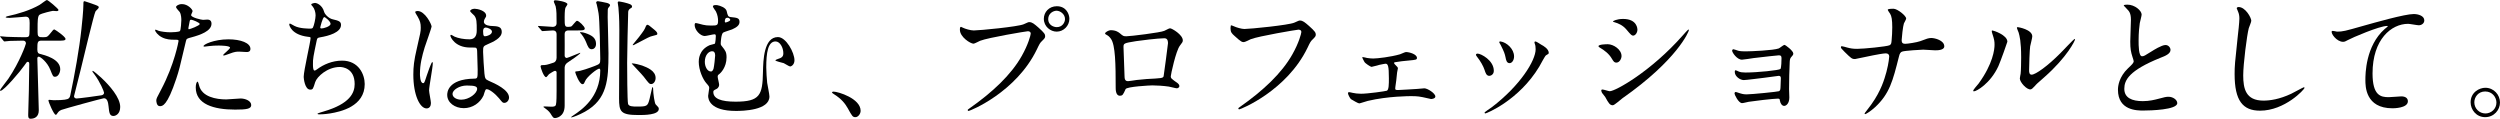
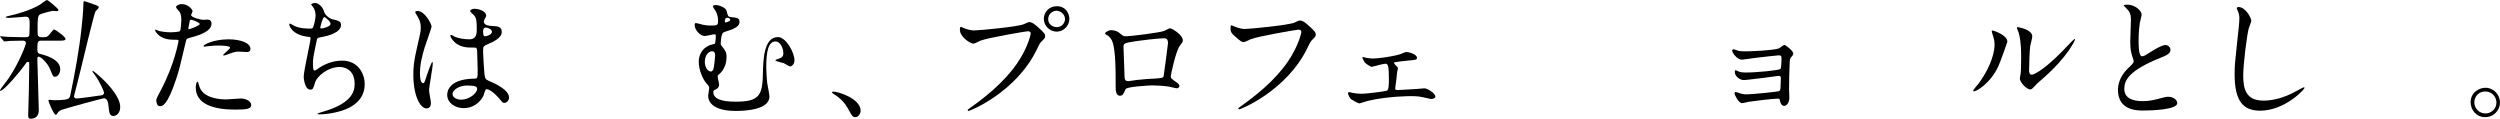
<svg xmlns="http://www.w3.org/2000/svg" id="_レイヤー_2" data-name="レイヤー 2" viewBox="0 0 453.272 21.529">
  <g id="_レイヤー_1-2" data-name="レイヤー 1">
    <g id="message-09">
      <path d="M7.609,7.368c-.793,0-.841.192-.841,1.608,0,.624.216.744.456.792.864.216,3.696.912,3.696,2.784,0,.553-.336,1.368-.937,1.368-.359,0-.407-.12-.863-1.271-.553-1.417-1.824-2.377-2.088-2.377-.192,0-.265.168-.265.336,0,.721.265,8.329.265,9.385,0,1.2-.769,1.536-1.488,1.536-.385,0-.433-.287-.433-.672,0-.624.12-3.72.12-4.416.023-1.729.072-4.681.072-4.801,0-.168,0-.432-.264-.432-.168,0-.217.072-.648.696-.648.96-3.696,4.56-4.297,4.56-.072,0-.096-.048-.096-.119,0-.097,1.344-1.824,1.512-2.064,2.064-3.049,3.193-6.24,3.193-6.408,0-.385-.265-.505-.529-.505-.575,0-1.392.024-2.352.049-.12,0-.936.096-1.008.096-.096,0-.145-.072-.217-.168l-.455-.552c-.097-.12-.121-.12-.121-.169,0-.048.072-.048.097-.048.144,0,.912.072,1.08.097.888.023,1.992.071,2.88.071h.528c.456,0,.576-.071.673-.288.096-.144.096-2.04.096-2.304,0-.744-.121-1.128-.744-1.128-.12,0-2.377.216-2.832.216-.168,0-.769,0-.769-.12,0-.096.239-.144.265-.168,2.039-.432,4.199-1.104,5.88-2.064.216-.12,1.177-.888,1.32-.888.239,0,2.112,1.608,2.112,1.8,0,.145-.168.216-.336.216-.049,0-.553-.048-.672-.048-.097,0-2.064.433-2.449.721-.336.239-.336,1.296-.336,2.424,0,1.248,0,1.368.264,1.536.145.096.361.096.841.096.647,0,.744-.12,1.248-.744.336-.432.528-.672.672-.672.097,0,2.04,1.296,2.04,1.729,0,.312-.48.312-1.271.312h-3ZM8.785,18.218c0-.097.072-.12.144-.12.12,0,.673.072.792.072,1.92,0,2.545-.145,2.736-.337.192-.168.264-.384.288-.552.792-3.72,1.632-8.4,2.017-12.001.096-.768.359-3.456.359-4.44,0-.479,0-.624.217-.624.096,0,1.68.576,1.896.648.601.239.673.264.673.504,0,.144-.553.6-.601.72-.265.456-2.328,9.097-2.712,10.681-.096.456-1.176,4.585-1.176,4.681,0,.24.215.408.455.408.336,0,3.865-.456,4.488-.576.145-.023.504-.096.504-.479,0-.192-.695-1.921-1.775-3.36-.288-.385-.336-.433-.336-.504,0-.049.023-.097.072-.097.119,0,1.176.912,1.535,1.248,1.537,1.44,3.433,3.601,3.433,5.305,0,1.296-.864,1.632-1.224,1.632-.721,0-.769-.624-.889-1.752-.072-.696-.216-1.464-.84-1.464-.217,0-7.32,1.944-7.705,2.112-.455.191-.552.359-.791.695-.049.097-.121.192-.24.192-.336,0-1.32-2.304-1.32-2.592Z" />
      <path d="M29.203,16.273c2.473-4.681,3.169-8.809,3.169-8.833,0-.24-.097-.24-.864-.24-.504,0-1.344-.023-2.137-.432-.768-.384-1.248-1.057-1.248-1.296,0-.072.072-.097.097-.097.096,0,.456.192.552.217.36.119,1.344.264,2.137.264.359,0,1.512-.048,1.703-.216.193-.168.265-1.801.265-1.969,0-.191,0-1.008-.288-1.488-.096-.119-.672-.72-.672-.888,0-.24.456-.552,1.08-.552,1.08,0,1.92.984,1.92,1.271,0,.12-.264.601-.264.721,0,.456,1.92.864,2.16.864.096,0,.624-.049.744-.049.191,0,.792,0,.792.744,0,1.345-2.04,2.041-3.624,2.473-.816.216-.912.24-1.008.672-1.225,5.232-1.248,5.257-1.753,6.816-1.656,4.993-2.521,4.993-2.976,4.993-.576,0-.648-.793-.648-1.057,0-.288.119-.528.863-1.92ZM34.268,5.305c.121,0,1.945-.648,1.945-.96,0-.24-1.297-.769-1.561-.769-.145,0-.217.048-.264.288-.097.48-.097.552-.217,1.128-.023.168-.048.312.096.312ZM36.092,15.481c.504,2.088,3.097,2.544,4.921,2.544.408,0,2.232-.168,2.616-.168.816,0,1.92.408,1.92,1.2,0,.696-.888.816-2.928.816-3.889,0-7.129-.984-7.129-4.009,0-.552.145-1.056.336-1.056.096,0,.24.6.264.672ZM41.396,7.129c2.28,0,4.009.672,4.009,1.728,0,.576-.505.576-.696.576-.216,0-1.152-.072-1.344-.072-.432,0-.793,0-1.776.385-.601.216-.841.312-1.009.312-.047,0-.119,0-.119-.072,0-.168,1.248-1.08,1.248-1.344,0-.36-1.704-.384-2.064-.384-.527,0-1.176.023-1.729.096-.144.024-.695.096-.791.096-.024,0-.192,0-.217-.048-.168-.312,1.92-1.271,4.488-1.271Z" />
      <path d="M58.781,2.184c.121.408.793,1.152,1.561,1.32,1.008.24,1.488.36,1.488,1.009,0,1.368-2.208,1.992-3.792,2.256-.48.072-.528.192-.601.504-.623,2.977-.72,3.385-.695,4.416,0,.312,0,1.104.287,1.104.145,0,.336-.144.504-.264,1.104-.816,2.689-1.536,4.488-1.536,3.025,0,4.105,2.52,4.105,4.248,0,4.057-4.369,5.017-6.289,5.328-.912.145-1.752.168-1.92.168-.072,0-.36,0-.36-.12,0-.071.937-.359,1.128-.407,4.777-1.393,5.617-3.385,5.617-4.969,0-2.929-2.256-3.097-2.688-3.097-2.28,0-4.152,1.776-4.464,2.736-.385,1.225-.408,1.368-.912,1.368-.984,0-1.177-2.088-1.177-2.304,0-1.128,1.248-6.36,1.248-7.033,0-.191-.048-.191-.456-.239-3.049-.36-3.408-2.112-3.408-2.232,0-.072.048-.168.12-.168.12,0,.696.384.84.432.937.48,2.448.48,2.856.48.288,0,.384-.048.48-.192.191-.36.479-1.608.479-2.208,0-.528-.192-1.225-.528-1.608-.191-.216-.264-.288-.264-.359,0-.192.6-.288.721-.288.215,0,1.295.336,1.631,1.655ZM58.062,4.992c0,.145.144.168.239.168.36,0,1.632-.359,1.632-.84,0-.456-.984-1.225-1.127-1.225-.312,0-.744,1.849-.744,1.896Z" />
      <path d="M78.133,18.674c0,.527-.24.983-.792.983-1.2,0-2.4-2.399-2.4-6.12,0-1.416.12-2.568.624-4.704.672-2.952.721-3.072.721-3.816,0-.816-.121-1.225-.553-1.992-.072-.145-.456-.696-.456-.841,0-.144.288-.191.433-.191,1.344,0,2.544,2.4,2.544,2.832,0,.192-1.056,3.145-1.249,3.744-.479,1.584-.863,3.072-.863,4.824,0,.145,0,1.681.576,1.681.216,0,.24-.096.672-1.416.096-.312.816-2.4.984-2.4.096,0,.096.168.096.216,0,.769-.672,4.225-.672,4.921,0,.359.336,1.944.336,2.28ZM87.662,17.329c-.625,1.32-1.969,2.28-3.577,2.28s-3-.983-3-2.4c0-.336,0-2.88,4.921-2.952.6,0,.6-.168.6-1.656,0-.144-.072-2.688-.096-3.36,0-.144-.024-.432-.192-.575-.048-.049-.983-.049-1.104-.049-2.712,0-3.552-1.896-3.552-2.136,0-.072.024-.168.12-.168s.552.288.648.336c.672.288,1.655.48,2.688.48q1.32,0,1.32-1.585c0-1.512,0-2.184-.456-2.735-.097-.12-.744-.648-.744-.816,0-.145.312-.408.815-.408.48,0,2.089.336,2.089,1.248,0,.168-.024.216-.265.601-.071.119-.144.312-.144.504,0,.72,1.248.768,1.392.768,1.057.048,1.849.072,1.849,1.08,0,1.128-1.608,1.824-2.496,2.208-.888.385-.888.408-.888,1.44,0,.528.168,3.24.24,3.889.096.888.168,1.056.768,1.32,1.176.504,3.696,1.632,3.696,3.048,0,.432-.336.96-.864.96-.288,0-.359-.096-.936-.816-.696-.84-1.944-1.848-2.377-1.632-.168.072-.384.96-.455,1.128ZM82.045,17.018c0,.647.744,1.056,1.584,1.056,1.416,0,2.881-1.152,2.881-1.968,0-.408-.336-.601-1.873-.601-1.367,0-2.592.816-2.592,1.513ZM87.59,5.664c0,.912.191.912.359.912.336,0,1.248-.288,1.248-.84,0-.432-.791-.744-1.128-.744-.071,0-.192.024-.288.096-.096.072-.191.265-.191.576Z" />
-       <path d="M97.648,4.92c-.096-.096-.096-.119-.096-.144,0-.048.024-.072.096-.072.408,0,2.232.168,2.593.168.336,0,.673-.191.673-.672,0-1.44,0-2.304-.169-3.048-.024-.145-.336-.744-.336-.889,0-.023.024-.216.265-.216.287,0,2.207.264,2.207.72,0,.12-.359.576-.383.696-.121.408-.121,1.513-.121,1.632,0,1.608,0,1.776.648,1.776.385,0,.553-.048.672-.168.168-.144.744-.936.912-.936.36,0,1.416,1.056,1.416,1.392,0,.36-.455.36-1.271.36h-1.608c-.265,0-.769,0-.769.672,0,.624.024,3.36,0,3.912,0,.288.24.408.385.408.191,0,2.305-.936,2.4-.936.023,0,.048,0,.048.048,0,.168-1.872,1.439-2.28,1.704-.553.359-.553.864-.553.96v6.864c0,2.137-1.656,2.257-1.728,2.257-.336,0-.384-.097-.864-.864-.216-.36-.792-.816-1.08-1.009-.145-.096-.168-.096-.168-.168,0-.071.145-.071.216-.071.192,0,.984.048,1.152.048.504,0,.792-.024.888-.36.121-.359.121-1.968.121-2.568v-3.312c0-.145-.145-.265-.289-.265-.168,0-.863.456-1.08.601-.096.071-.408.552-.527.552-.433,0-1.008-1.729-1.008-1.944,0-.12.096-.24.239-.24.769,0,.888-.048,2.136-.456.265-.071.529-.407.529-.863v-4.272c0-.673-.48-.696-.721-.696-.264,0-1.656.12-1.872.12-.072,0-.12-.072-.192-.168l-.48-.553ZM106.05,14.785c-.097.216-.168.48-.433.48-.576,0-1.319-2.017-1.319-2.16,0-.097.024-.168.216-.168.721,0,2.52-.673,3.336-.984.889-.36.984-.384.984-1.248,0-1.009-.12-7.321-.312-8.305-.047-.24-.264-1.465-.336-1.633-.023-.048-.096-.239-.096-.312,0-.096.096-.24.312-.24.096,0,1.271.216,1.632.312.168.048.576.168.576.432,0,.096-.265.408-.288.432-.145.168-.145.312-.145,1.704,0,.265.145,5.521.145,6.553,0,4.824-.217,8.353-4.272,10.609-1.032.576-2.232,1.032-2.472,1.032-.024,0-.024-.024-.024-.048,0-.049.048-.072.456-.36,1.393-.937,4.824-3.217,4.824-8.137,0-.096-.023-.24-.145-.288-.312-.12-2.352,1.488-2.64,2.328ZM108.066,7.944c0,.744-.48.984-.769.984-.528,0-.696-.432-1.056-1.344-.289-.696-.721-1.297-.984-1.561-.023-.024-.096-.096-.096-.12,0-.072.096-.072.119-.072.504,0,1.177.265,1.633.48.359.192,1.152.576,1.152,1.632ZM114.595,1.2c0,.144-.024.168-.265.312-.264.145-.408.36-.432.624-.048.601-.191,8.161-.191,9.217,0,1.248.023,6.985.168,7.489.144.456.815.479,1.632.479,1.8,0,1.92-.071,2.256-1.344.168-.672.265-1.104.456-1.968.023-.169.049-.192.096-.192.072,0,.096.096.096.168,0,1.008.289,2.76.457,2.928.504.528.576.576.576.841,0,1.104-2.664,1.104-3.648,1.104-3.289,0-3.553-.6-3.553-3.048,0-1.969.049-10.633.049-12.409,0-2.232-.121-3.48-.168-4.057,0-.12-.121-.72-.121-.84,0-.168.049-.24.24-.24.145,0,.721.145.889.168.912.24,1.464.36,1.464.769ZM118.867,14.137c0,.648-.408,1.104-.793,1.104-.336,0-.432-.12-1.367-1.344-.288-.385-2.16-2.328-2.16-2.353,0-.048.096-.048.144-.048.336,0,1.32.24,1.729.384.96.36,2.448.96,2.448,2.256ZM119.179,6.145c0,.168-.096.192-.983.408-.408.096-.672.24-2.953,1.439-.119.072-.384.217-.479.217-.024,0-.048-.049-.048-.072,0-.072.984-1.2,1.152-1.44.888-1.176.983-1.296,1.248-1.968.047-.12.168-.24.264-.24.168,0,.504.264.889.6.623.505.911.721.911,1.057Z" />
      <path d="M131.752,2.016c.191.816.239,1.032.768,1.08,1.128.12,1.561.169,1.561.889,0,.6-.529.984-1.345,1.344-.239.097-1.368.433-1.608.576-.359.216-.455,1.704-.455,1.969,0,.264.071.359.264.575.552.696.792.984.792,1.944,0,1.872-1.128,2.881-1.272,3-.264.192-.336.265-.336.528,0,.216.264,1.2.264,1.44,0,.144-.048.576-.527.792-.432.216-.528.264-.528.528,0,1.2,1.368,1.752,4.032,1.752,4.416,0,4.896-1.176,4.969-5.377.048-2.111.144-6.336,2.712-6.336,1.488,0,3.001,2.832,3.001,4.2,0,.792-.553,1.128-.793,1.128-.191,0-.96-.528-1.152-.6-.239-.072-1.512-.36-1.512-.504,0-.145.84-.36.984-.456.359-.192.456-.456.456-.841,0-1.032-.624-2.136-1.417-2.136-1.392,0-1.68,2.112-1.68,4.704,0,.792.096,2.112.168,2.809.049.359.408,2.064.408,2.472,0,2.521-4.848,2.616-6.072,2.616-4.729,0-5.041-2.112-5.041-2.736,0-.216.192-1.176.192-1.392,0-.312-.048-.36-.528-.912-.6-.672-1.367-2.353-1.367-3.864,0-.36,0-2.16,1.992-3.024.119-.048.744-.192.888-.24.168-.048.216-1.296.216-1.392,0-.312-.12-.336-.264-.336-.24,0-1.465.312-1.752.312-.769,0-1.824-1.056-1.824-2.016,0-.072.023-.337.191-.337.191,0,1.104.265,1.32.312.384.096.84.144,1.416.144,1.128,0,1.32,0,1.32-.888,0-.384-.072-1.032-.385-1.656-.071-.144-.552-.744-.552-.912,0-.312.601-.264.792-.24.553.097,1.561.456,1.705,1.08ZM129.111,9.289c-.6,0-1.32.672-1.32,1.92,0,.84.432,1.752,1.104,1.752.289,0,.408-.312.48-.528.096-.359.288-2.016.288-2.376,0-.528-.192-.768-.552-.768ZM131.416,3.84c0,.168.047.24.168.24.023,0,.815-.216.815-.479,0-.168-.216-.385-.504-.385-.024,0-.144,0-.24.049-.239.144-.239.527-.239.575Z" />
      <path d="M155.104,21.242c-.504,0-.601-.169-1.393-1.608-.48-.84-1.104-1.681-2.52-2.568-.072-.048-.336-.216-.336-.288s.071-.168.264-.168c.84,0,4.92,1.248,4.92,3.48,0,.576-.48,1.152-.936,1.152Z" />
      <path d="M174.566,5.017c.432.216,1.393.504,1.992.504.984,0,8.018-.672,9.049-1.128.744-.336.84-.385,1.008-.385.528,0,.912.337,1.656.984,1.08.96,1.225,1.225,1.225,1.561,0,.312-.12.432-.553.864-.383.359-.479.552-.936,1.512-3.768,7.824-12.145,11.185-12.385,11.185-.12,0-.168-.096-.168-.144,0-.096.072-.145.312-.312,4.177-2.928,7.562-6.096,9.481-9.505,1.176-2.063,1.632-3.815,1.632-4.056,0-.408-.408-.433-.528-.433-.24,0-7.176,1.152-8.641,1.729-.191.072-1.008.528-1.2.528-.552,0-2.472-1.2-2.472-2.521,0-.456.072-.528.216-.528.048,0,.264.145.312.145ZM193.889,3.408c0,1.272-1.057,2.328-2.305,2.328-1.104,0-2.328-.912-2.328-2.328,0-1.2.936-2.28,2.353-2.28,1.728,0,2.28,1.464,2.28,2.28ZM190.048,3.48c0,1.008.912,1.439,1.561,1.439,1.032,0,1.487-.888,1.487-1.464,0-.912-.888-1.512-1.535-1.512-.553,0-1.513.456-1.513,1.536Z" />
      <path d="M211.094,5.593c.815-.408.888-.456,1.08-.456.288,0,2.28,1.151,2.28,2.184,0,.288-.097.384-.528.96-.721.912-1.656,5.281-1.656,5.568,0,.337.12.433,1.272,1.249.119.096.288.287.288.504,0,.288-.312.408-.456.408-.217,0-1.249-.288-1.465-.312-.96-.144-2.256-.216-2.976-.216-.408,0-4.633.216-4.849.672-.456,1.008-.528,1.2-1.056,1.2-.744,0-.744-1.152-.744-1.44,0-4.2-.049-7.753-.865-8.881-.359-.479-.455-.527-.959-.815-.072-.049-.097-.097-.097-.145,0-.24.673-.6,1.009-.6.983,0,1.439.384,1.656.552.623.528.647.552,1.224.552.672,0,6.192-.672,6.841-.983ZM205.957,7.465c-2.256.359-2.256.408-2.256,1.104,0,.744.191,4.488.191,5.329,0,.815.432.815.672.815.168,0,1.032-.144,1.561-.216.336-.048,1.08-.12,1.776-.168,2.664-.144,2.952-.144,3.072-.504.023-.072.792-5.761.792-5.977,0-.264,0-.912-.648-.912-1.128,0-4.608.432-5.16.528Z" />
      <path d="M223.633,4.729c.552.264,1.488.527,1.992.527.984,0,8.017-.695,9.049-1.151.744-.336.84-.384,1.008-.384.528,0,.912.336,1.656.983,1.08.96,1.225,1.225,1.225,1.561,0,.312-.12.432-.553.864-.384.359-.479.552-.936,1.512-3.769,7.824-12.146,11.185-12.386,11.185-.12,0-.168-.096-.168-.144,0-.096.072-.145.312-.312,4.176-2.928,7.561-6.096,9.48-9.504,1.177-2.064,1.633-3.816,1.633-4.057,0-.408-.408-.433-.528-.433-.265,0-7.249,1.177-8.641,1.729-.192.096-1.057.528-1.248.528-.312,0-.48,0-1.729-1.152-.456-.408-.696-.648-.696-1.344,0-.192.024-.312.072-.553.12,0,.264.072.456.145Z" />
      <path d="M247.881,10.513c.359.048.72.096,1.08.096.768,0,3.24-.288,4.872-.768.168-.048.912-.408,1.08-.408.624,0,1.992.408,1.992,1.057,0,.336-.168.359-1.44.479-1.104.096-1.464.145-2.544.312-.048,0-.168.048-.168.144,0,.072.072.168.168.264.48.48.528.528.528.721,0,.12-.145.624-.145.744-.144,1.368-.144,1.512-.312,2.592-.024.096-.024.168-.024.265,0,.239.024.312.504.312.385,0,2.833-.168,3.36-.192.217-.023,1.225-.119,1.417-.119.552,0,1.992.888,1.992,1.487,0,.408-.721.456-.769.456-.072,0-1.416-.312-1.512-.336-.336-.072-.912-.191-2.089-.191-.264,0-4.224,0-7.872.863-.24.049-1.416.456-1.561.456-.192,0-1.176-.575-1.488-.768-.144-.096-.552-.816-.552-1.08,0-.096.048-.192.216-.192.12,0,.384.072.601.12.384.096,1.008.168,1.56.168,1.2,0,4.465-.456,4.681-.552.36-.168.36-1.225.36-2.232,0-2.304-.168-2.664-.624-2.664-.12,0-.744.144-1.129.216-.216.048-1.271.36-1.392.36-.168,0-1.176-.648-1.296-.912-.072-.12-.385-.72-.385-.769,0-.071.049-.096.097-.096.144,0,.672.145.792.168Z" />
-       <path d="M270.841,12.841c0,.672-.552.912-.815.912-.528,0-.696-.552-.864-1.08-.216-.672-.744-1.608-1.393-2.424-.12-.168-.168-.24-.168-.312,0-.144.145-.216.312-.216.576,0,2.928,1.2,2.928,3.12ZM278.258,7.896c0-.023-.048-.144-.048-.216,0-.12.096-.168.168-.168.191,0,.912.504,1.08.6.384.192,1.344.769,1.344,1.465,0,.191-.096.216-.504.456-.192.119-1.032,1.752-1.225,2.063-3.672,6.097-9.576,8.473-9.769,8.473-.072,0-.144-.071-.144-.144,0-.12,1.128-.84,1.344-1.008,5.112-3.913,7.921-8.425,7.921-10.489,0-.48-.048-.744-.168-1.032ZM274.514,10.225c0,.696-.385,1.225-.816,1.225-.528,0-.648-.601-.72-1.009-.168-.768-.24-.983-.889-2.28-.048-.096-.264-.432-.264-.527,0-.072.12-.145.24-.12,1.128.168,2.448,1.368,2.448,2.712Z" />
-       <path d="M293.999,10.152c0,.48-.36,1.2-.937,1.2-.359,0-.479-.144-.84-.744-.504-.863-1.32-1.487-2.184-1.992-.072-.048-.217-.144-.217-.239,0-.336,1.368-.36,1.681-.36,1.032,0,2.496.96,2.496,2.136ZM291.047,17.594c-.072-.12-.504-.624-.576-.744s-.145-.312-.145-.456c0-.097.072-.168.217-.168.216,0,1.128.312,1.319.312,1.032,0,7.489-3.6,13.226-10.104.12-.145.96-1.08,1.032-1.08.048,0,.096.023.096.096,0,.264-2.112,5.4-12.049,12.361-.288.191-1.44,1.272-1.752,1.272-.528,0-.769-.385-1.368-1.488ZM296.879,5.376c0,.553-.384,1.08-.768,1.08-.265,0-.384-.096-1.248-1.128-.648-.768-1.488-1.104-2.064-1.271-.096-.024-.36-.097-.36-.168,0-.072.673-.456,1.849-.456,2.592,0,2.592,1.872,2.592,1.943Z" />
      <path d="M315.131,9.192c.384.12,1.128.12,1.393.12.888,0,4.992-.168,5.977-.528.191-.071.863-.647,1.031-.647.192,0,1.608,1.08,1.608,1.56,0,.24-.072.312-.408.696-.12.145-.216.336-.239.792-.072,1.584-.12,3.385-.12,4.969,0,.24.048,1.296.048,1.512,0,1.104-.576,1.536-.937,1.536-.359,0-.672-.384-.768-.936-.048-.312-.048-.384-.384-.384-.793,0-4.633.456-5.281.575-.191.024-.936.24-1.2.24-.647,0-1.368-1.536-1.368-1.728,0-.097.024-.288.217-.288.071,0,.144.023.792.239.096.024.552.192,1.151.192.961,0,5.689-.479,5.905-.576.264-.144.264-.359.288-1.032,0-.191.048-1.2.048-1.296,0-.312-.097-.456-.384-.456-.097,0-1.824.24-2.713.36-.647.072-3.216.408-3.624.408-.672,0-1.632-.673-1.632-1.465,0-.239.048-.312.168-.312.071,0,.359.144.576.24.287.12.695.168,1.199.168,2.137,0,6.121-.408,6.337-.648.168-.192.192-1.608.192-1.944,0-.408-.12-.527-.48-.527-.144,0-2.88.287-4.608.504-.336.048-1.8.288-2.088.288-.889,0-1.776-1.297-1.776-1.633,0-.144.12-.264.216-.264.097,0,.576.168.864.264Z" />
-       <path d="M341.91,9.673c-.433,0-1.824.264-2.305.36-.528.096-3.168.672-3.264.672-.576,0-.696-.12-1.896-1.296-.624-.625-.672-.696-.672-.864,0-.048.023-.168.168-.168.144,0,.792.191.96.239.624.168,1.08.24,1.824.24,1.176,0,5.305-.408,5.856-.647.312-.145.336-.36.384-.841.072-.624.12-1.775.12-2.399,0-1.393-.12-2.041-.384-2.473-.072-.12-.433-.6-.433-.72,0-.192.792-.192,1.032-.192.721,0,2.305,1.272,2.305,1.776,0,.168-.36.768-.408.888-.168.433-.408,2.688-.408,3.024,0,.432.145.672.624.672.456,0,2.16-.264,2.736-.479,1.2-.456,1.512-.576,2.017-.576.647,0,2.352.432,2.352,1.512,0,.721-1.271.721-1.68.721-.336,0-1.824-.12-2.137-.12-.216,0-3.384.168-3.84.359-.265.097-.433.312-.576.937-1.104,4.368-1.681,6.673-4.297,9.121-.84.768-1.68,1.271-1.8,1.271-.096,0-.12-.072-.12-.12,0-.071.744-.96,1.2-1.607,1.824-2.545,2.4-4.633,2.761-5.929.432-1.633.504-2.736.504-2.809,0-.359-.24-.552-.624-.552Z" />
      <path d="M362.324,12.001c-1.44,3.12-3.96,4.561-4.44,4.561-.096,0-.12-.072-.12-.12,0-.192.769-1.032.96-1.272,2.641-3.624,2.904-6.24,2.904-7.032,0-.624-.023-.889-.408-2.064-.048-.168-.096-.312-.096-.432,0-.072.024-.12.12-.12.168,0,2.712.816,2.712,2.04,0,.072-1.224,3.528-1.632,4.44ZM366.213,14.233c0-.12.12-.744.144-.864.072-.456.096-2.353.096-2.952,0-2.929-.288-3.912-.456-4.513-.048-.12-.312-.744-.312-.864,0-.096.096-.12.144-.12.12,0,2.641.433,2.641,1.681,0,.288-.336,1.536-.384,1.8-.097.648-.192,3.553-.192,4.345,0,.312.024.792.456.792.72,0,2.929-1.584,5.232-3.912.408-.408,2.448-2.568,2.544-2.568.049,0,.097.048.097.096,0,.192-1.393,3.168-5.593,6.865-1.248,1.08-1.488,1.319-1.656,1.536-.408.456-.624.624-.792.647-.696.12-1.968-1.296-1.968-1.968Z" />
      <path d="M385.827,12.385c.721-.672,1.032-.984,1.032-1.296,0-.072-.168-.624-.216-.744-.288-.912-.408-1.464-.408-2.809,0-.552.12-3.336.12-3.96,0-1.2-.336-1.561-.72-1.944-.505-.528-.576-.6-.576-.672,0-.096.576-.12.647-.12,1.368,0,2.593,1.104,2.593,1.8,0,.217-.288,1.297-.336,1.536-.097.673-.217,1.776-.217,3.169,0,.912,0,2.856.624,2.856.337,0,.48-.097,1.776-.912.265-.168,1.776-1.129,2.473-1.129.552,0,.912.48.912.889,0,.72-.984,1.104-1.849,1.44-5.712,2.304-6.528,4.056-6.528,5.616,0,1.632,1.393,2.232,3.336,2.232,1.2,0,2.16-.24,2.881-.433,1.08-.288,1.344-.36,1.8-.36.816,0,1.584.553,1.584,1.152,0,1.225-4.896,1.345-6.168,1.345-1.104,0-4.585,0-4.585-3.769,0-.672.192-2.328,1.824-3.889Z" />
      <path d="M408.179,3.769c0,.239-.408,1.151-.456,1.344-.336,1.225-1.008,6.528-1.008,8.545,0,2.424.456,4.584,3.672,4.584,1.176,0,2.904-.24,5.04-1.248.36-.168,2.185-1.176,2.28-1.176.097,0,.12.072.12.12,0,.264-3.552,4.128-8.064,4.128-3.12,0-4.608-1.8-4.608-6.624,0-1.488.048-1.969.552-6.673.097-.792.312-2.761.312-3.433,0-.432-.072-.84-.216-1.176-.024-.072-.265-.624-.265-.648,0-.168.192-.239.336-.239,1.248,0,2.305,1.943,2.305,2.496Z" />
-       <path d="M423.729,5.736c1.032,0,1.392-.096,4.681-1.032,2.136-.6,7.608-2.16,9.217-2.16.84,0,1.92.336,1.92,1.152,0,.624-.624.888-.96.888-.312,0-1.681-.264-1.969-.264-3.048,0-6.456,2.809-6.456,9.001,0,4.032,1.512,4.296,2.928,4.296.36,0,2.089-.144,2.28-.144.744,0,1.2.312,1.2.888,0,1.272-2.64,1.272-2.784,1.272-4.92,0-4.92-4.009-4.92-5.137,0-1.056.023-6.145,3.504-9.241.096-.071.576-.455.576-.504,0-.048-.097-.048-.145-.048-1.368,0-6.36,2.137-7.128,2.568-.336.192-.576.312-.841.312-1.2,0-2.328-1.608-2.04-1.944.097-.12.816.096.937.096Z" />
      <path d="M453.272,18.577c0,1.345-1.08,2.665-2.688,2.665-1.607,0-2.64-1.345-2.64-2.688,0-1.824,1.584-2.641,2.664-2.641,1.561,0,2.664,1.296,2.664,2.664ZM448.616,18.554c0,1.104.888,2.016,2.017,2.016,1.031,0,1.992-.815,1.992-1.968,0-.937-.721-2.017-2.041-2.017-1.271,0-1.968,1.032-1.968,1.969Z" />
    </g>
  </g>
</svg>